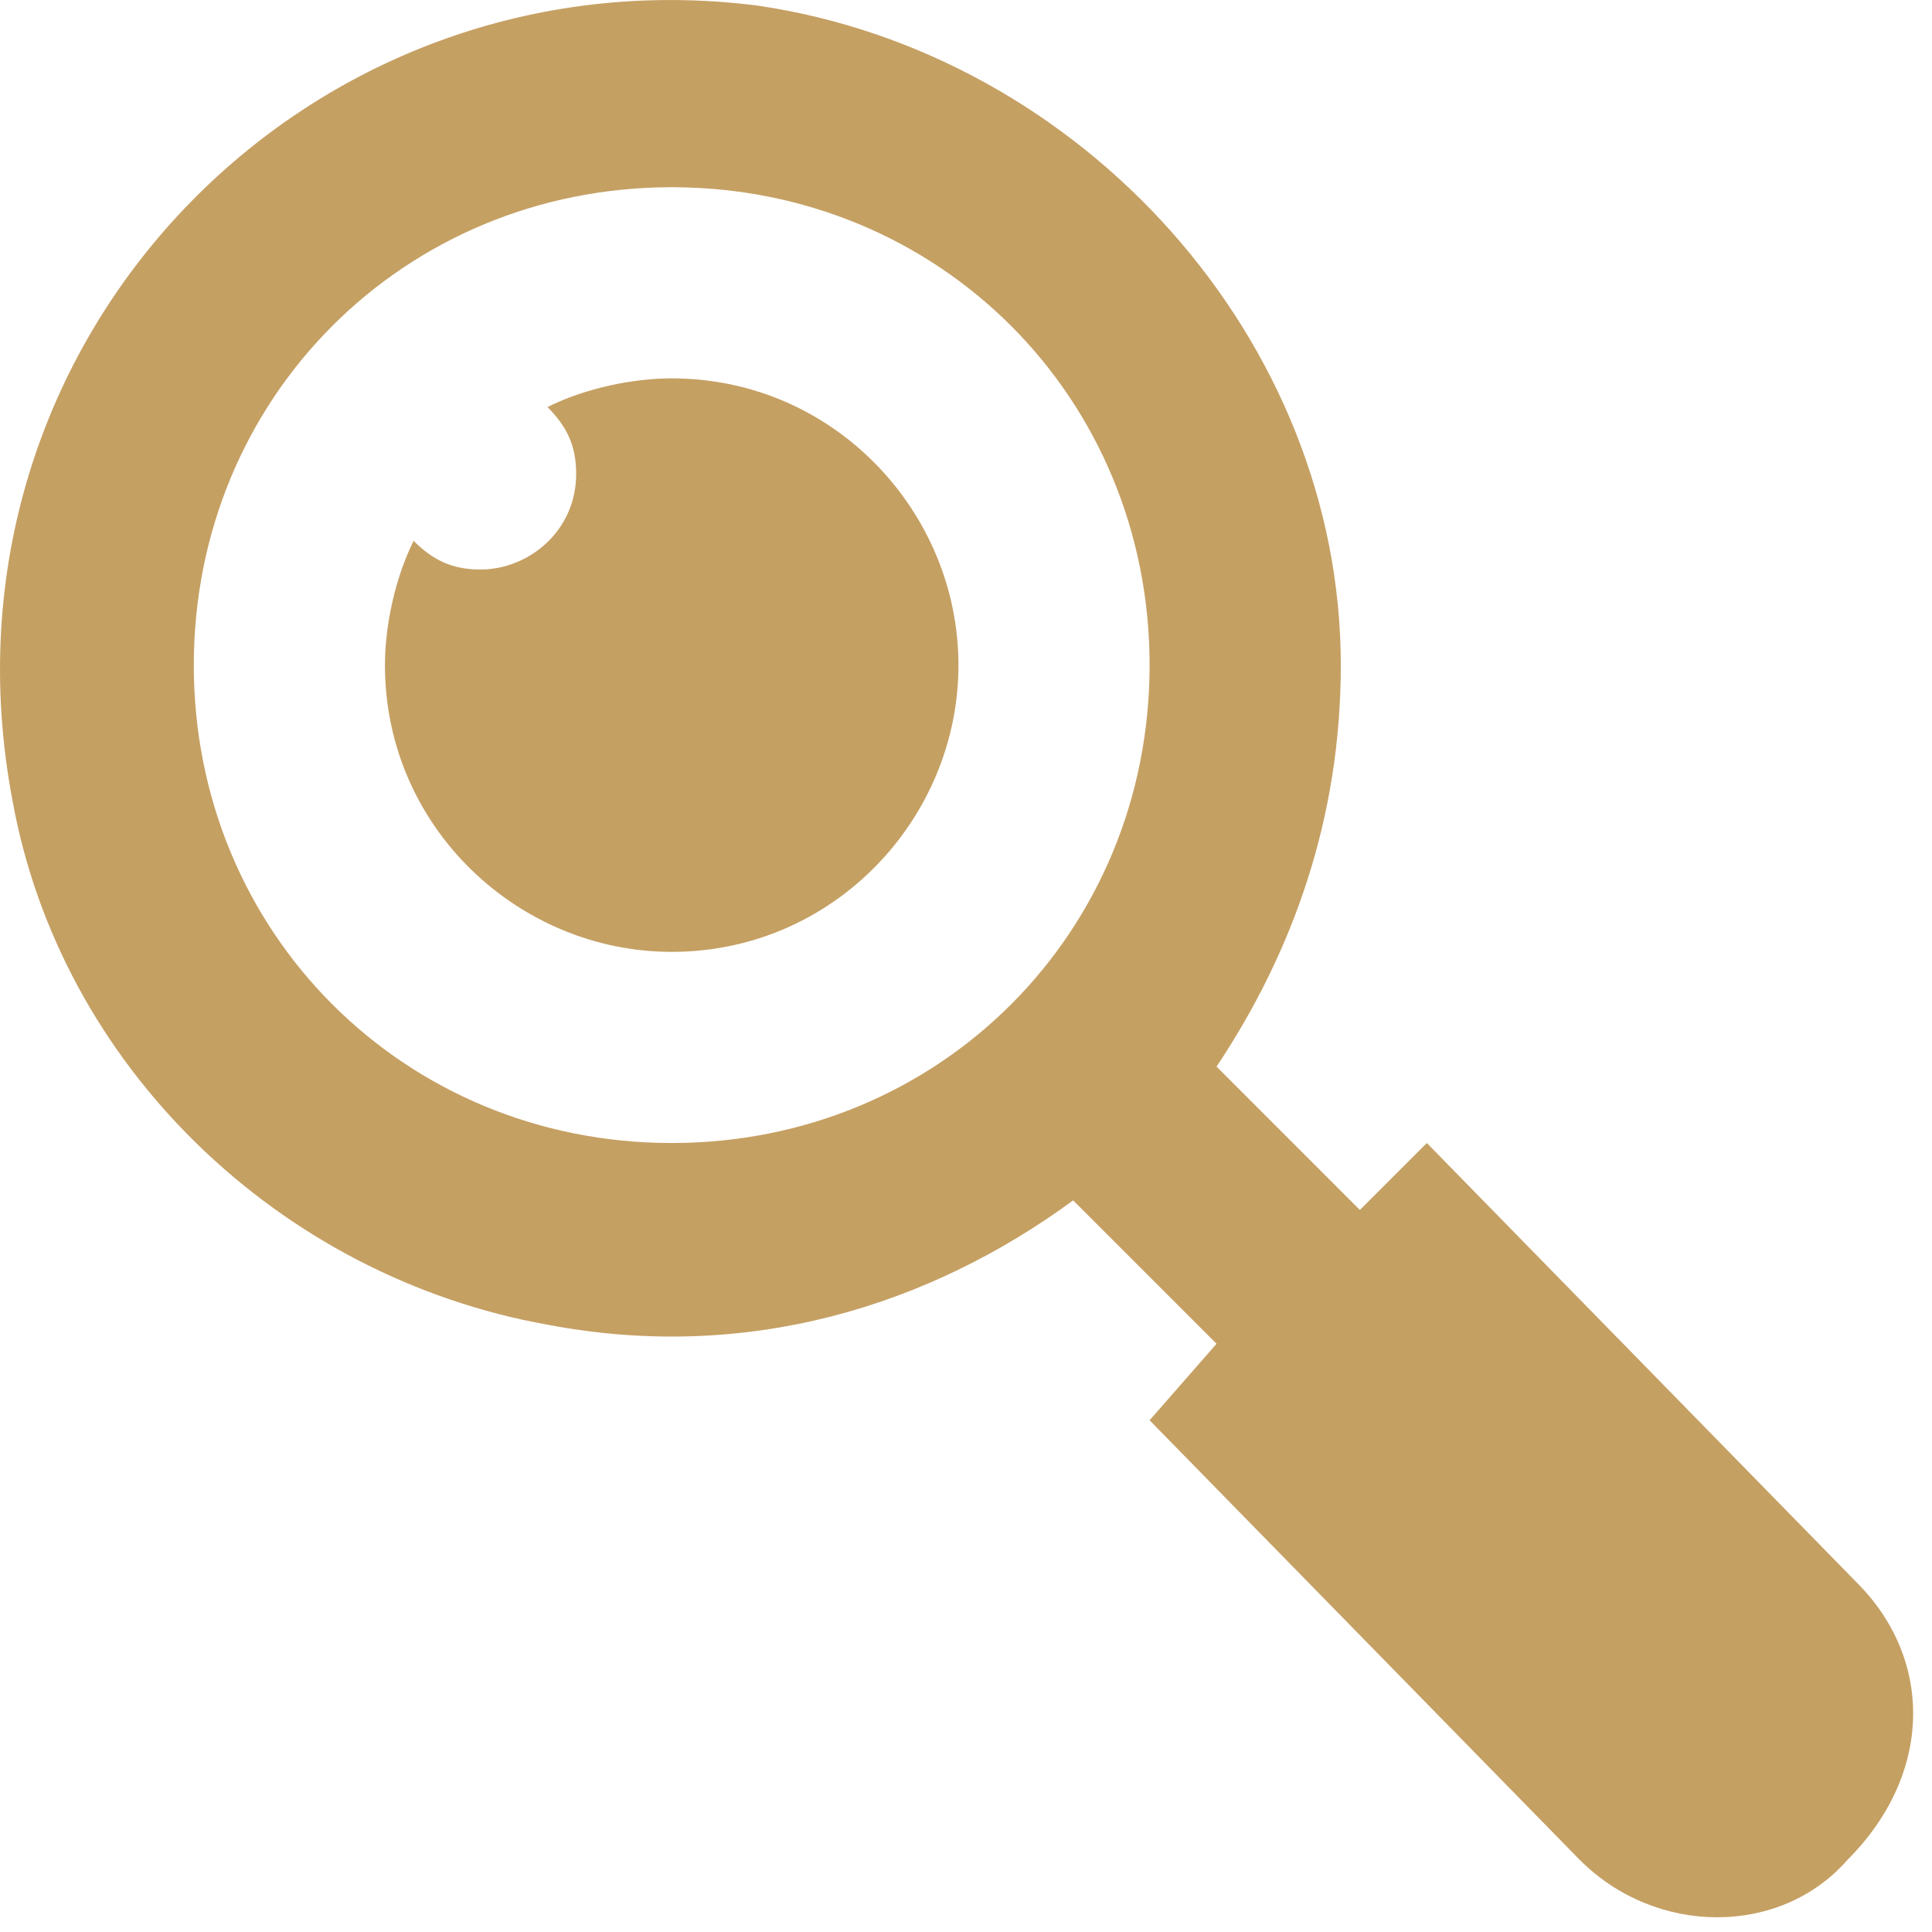
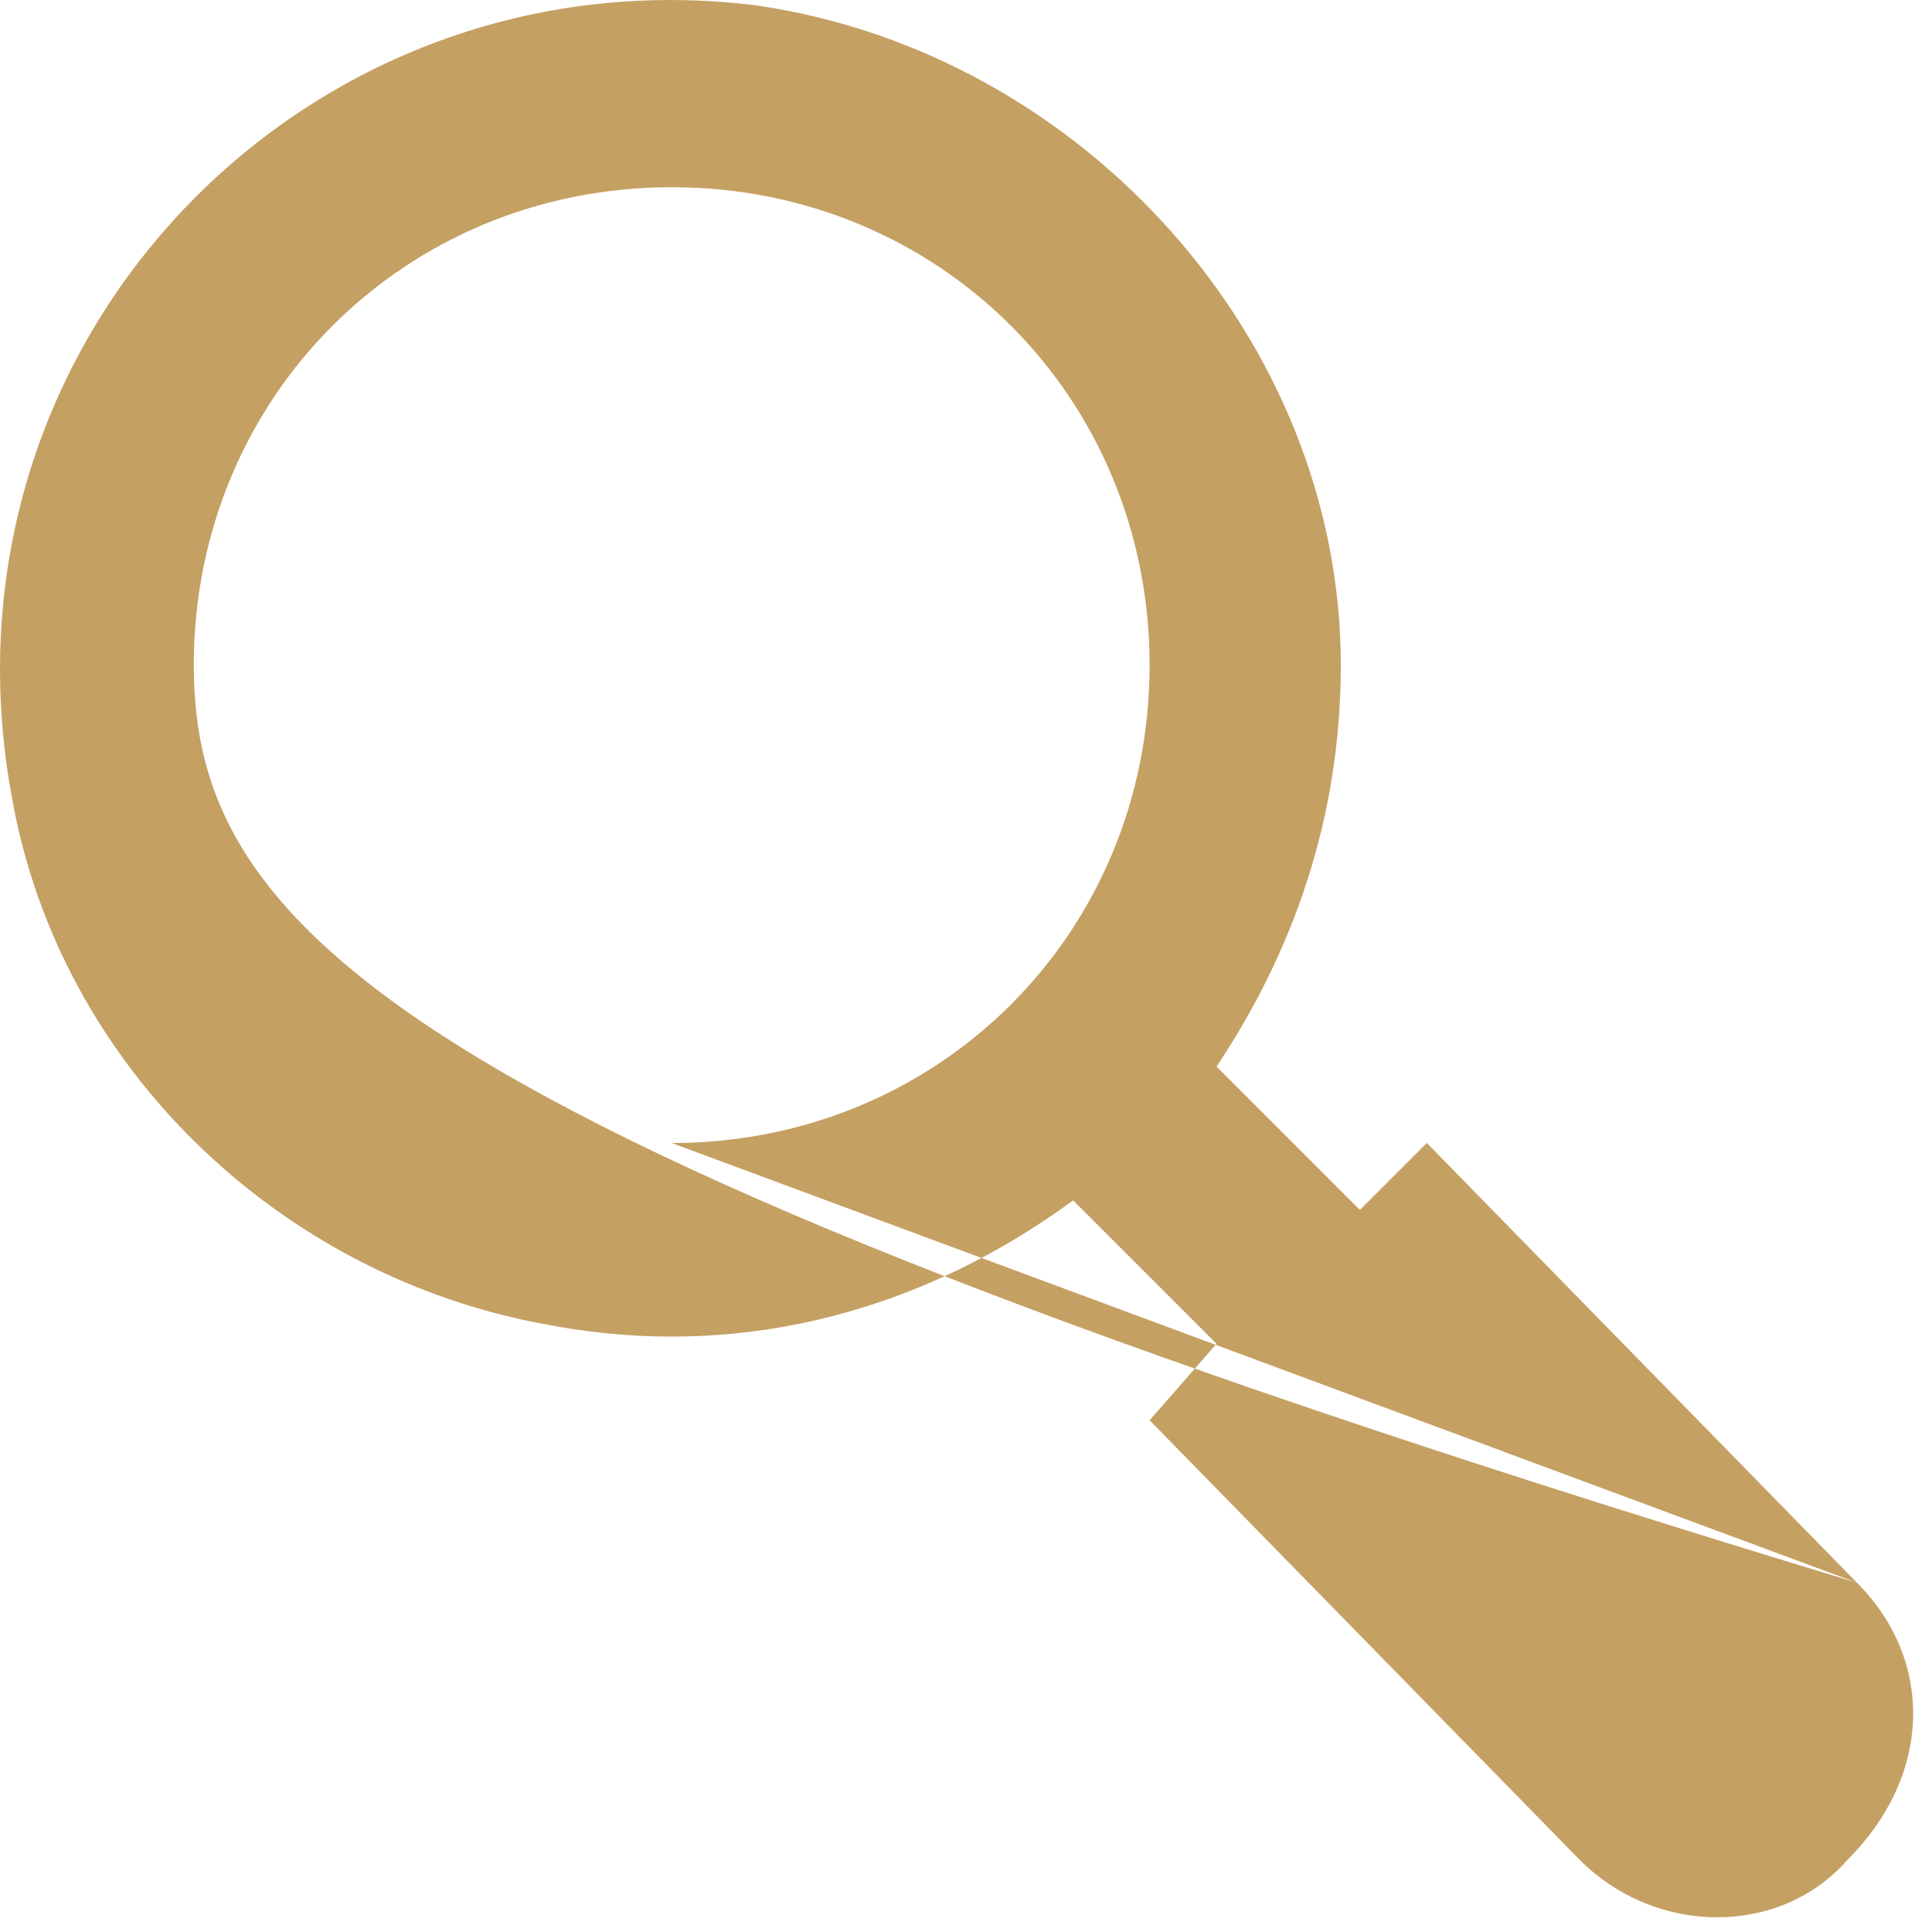
<svg xmlns="http://www.w3.org/2000/svg" fill="none" height="100%" overflow="visible" preserveAspectRatio="none" style="display: block;" viewBox="0 0 32 32" width="100%">
  <g id="Vector">
-     <path d="M11.126 6.267C10.492 6.267 9.701 6.425 9.068 6.742C9.384 7.059 9.543 7.375 9.543 7.85C9.543 8.8 8.751 9.433 7.959 9.433C7.484 9.433 7.168 9.275 6.851 8.958C6.535 9.592 6.376 10.383 6.376 11.017C6.376 13.708 8.593 15.766 11.126 15.766C13.817 15.766 15.875 13.55 15.875 11.017C15.875 8.483 13.817 6.267 11.126 6.267Z" fill="#C5A063" />
-     <path d="M30.757 26.215L23.633 18.932L22.524 20.041L20.15 17.666C21.416 15.766 22.208 13.55 22.208 11.017C22.208 5.634 17.933 0.884 12.55 0.093C5.11 -0.857 -1.223 5.634 0.202 13.233C0.993 17.666 4.635 21.149 9.068 21.941C12.392 22.574 15.4 21.624 17.775 19.882L20.15 22.257L19.041 23.524L26.166 30.806C27.432 32.073 29.491 32.073 30.599 30.806C32.023 29.381 32.023 27.482 30.757 26.215ZM11.126 18.932C6.693 18.932 3.21 15.449 3.21 11.017C3.21 6.584 6.693 3.101 11.126 3.101C15.559 3.101 19.041 6.584 19.041 11.017C19.041 15.45 15.559 18.932 11.126 18.932Z" fill="#C5A063" />
+     <path d="M30.757 26.215L23.633 18.932L22.524 20.041L20.15 17.666C21.416 15.766 22.208 13.55 22.208 11.017C22.208 5.634 17.933 0.884 12.55 0.093C5.11 -0.857 -1.223 5.634 0.202 13.233C0.993 17.666 4.635 21.149 9.068 21.941C12.392 22.574 15.4 21.624 17.775 19.882L20.15 22.257L19.041 23.524L26.166 30.806C27.432 32.073 29.491 32.073 30.599 30.806C32.023 29.381 32.023 27.482 30.757 26.215ZC6.693 18.932 3.21 15.449 3.21 11.017C3.21 6.584 6.693 3.101 11.126 3.101C15.559 3.101 19.041 6.584 19.041 11.017C19.041 15.45 15.559 18.932 11.126 18.932Z" fill="#C5A063" />
  </g>
</svg>